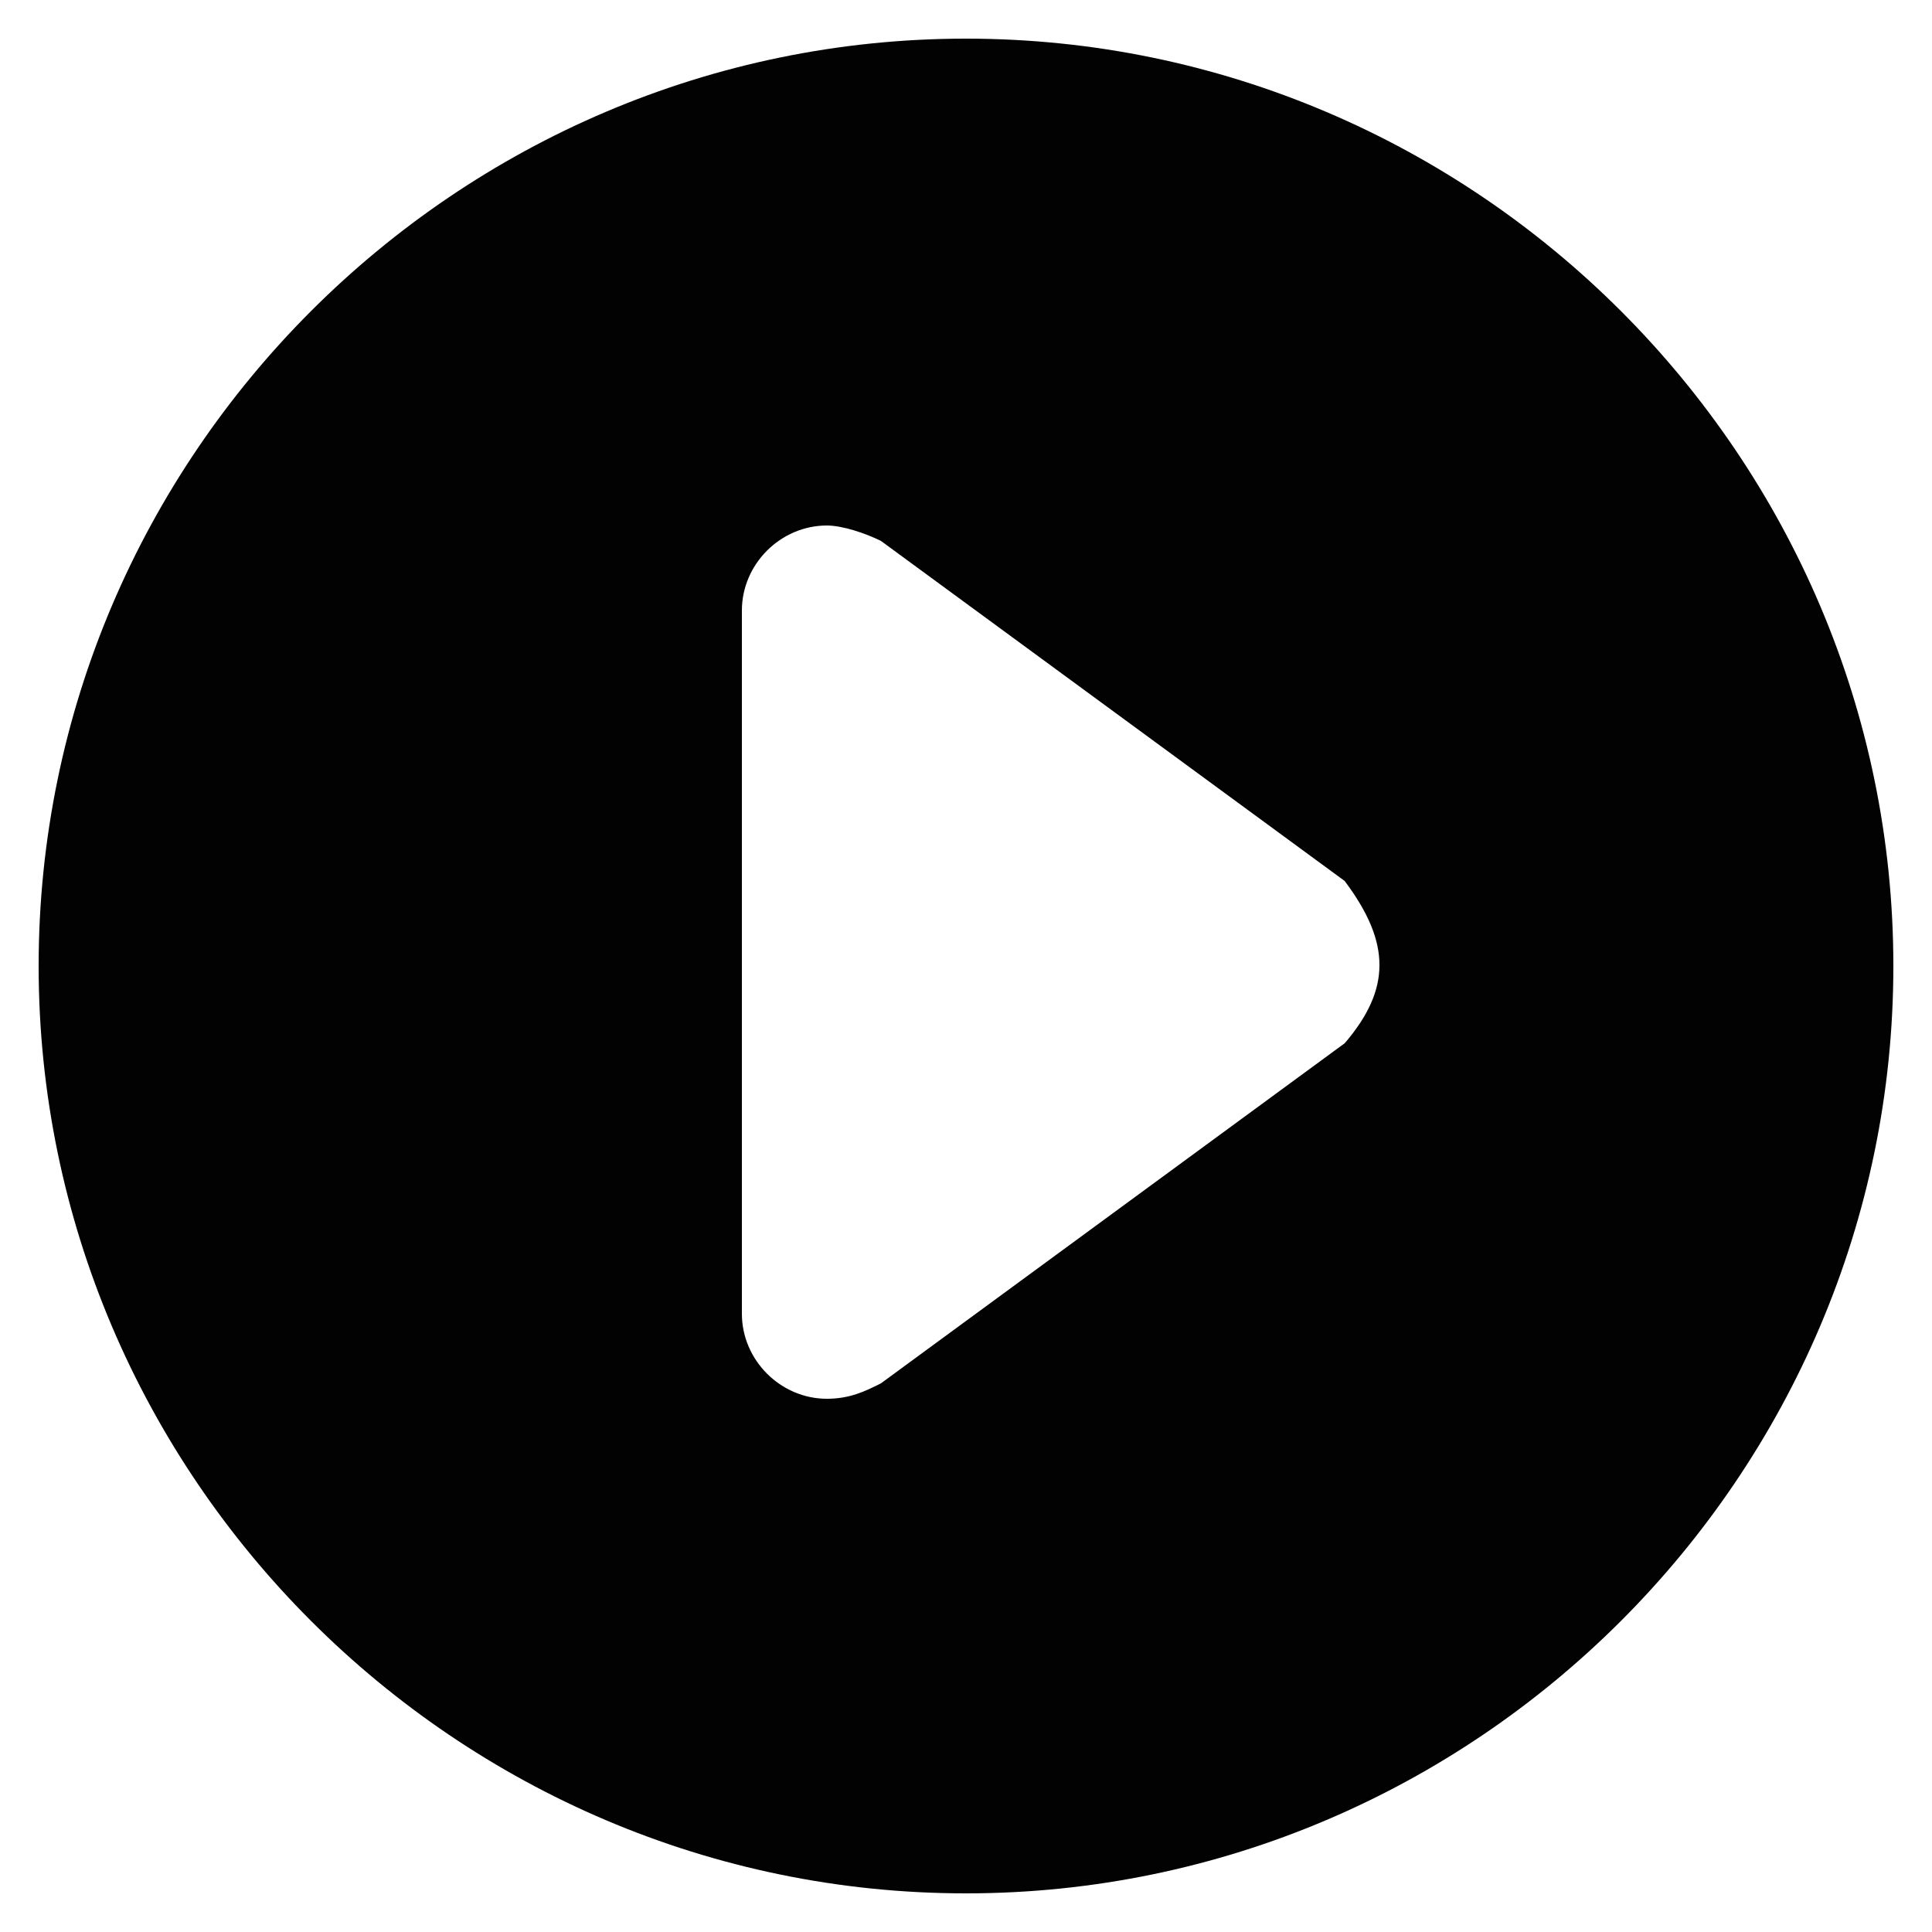
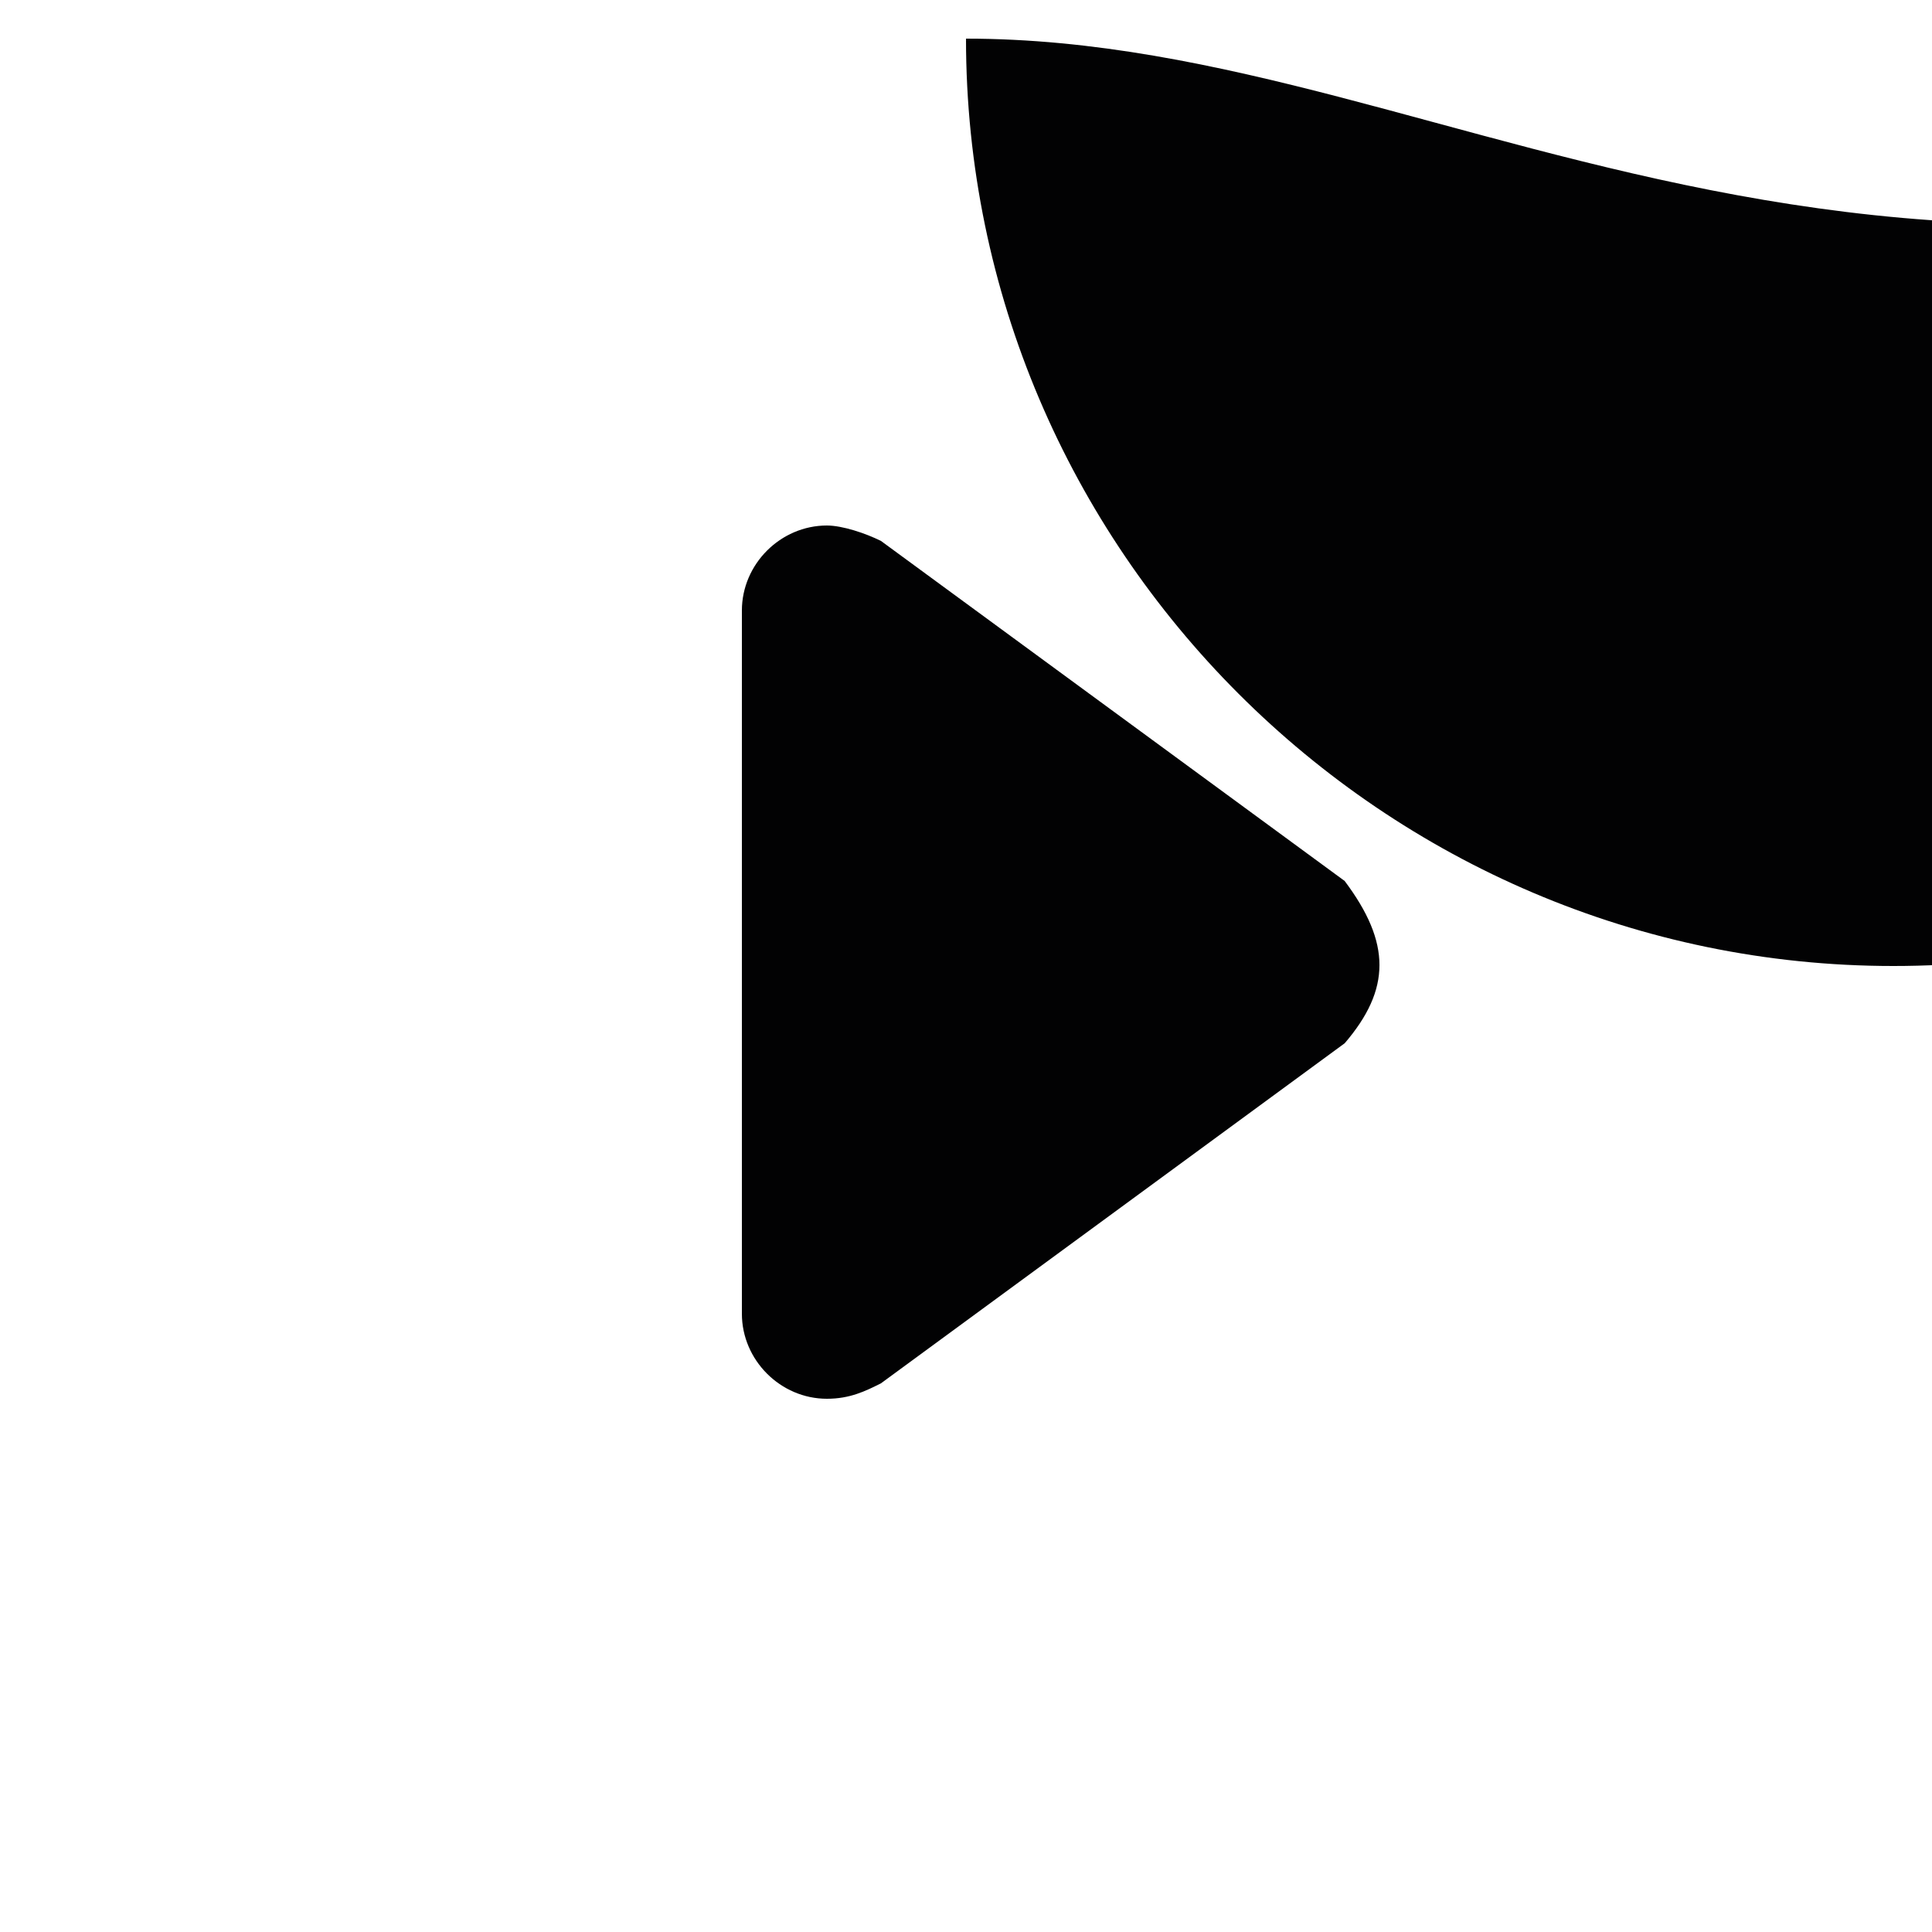
<svg xmlns="http://www.w3.org/2000/svg" version="1.1" id="Capa_1" x="0px" y="0px" viewBox="0 0 25 25" style="enable-background:new 0 0 25 25;" xml:space="preserve">
  <style type="text/css">
	.st0{fill-rule:evenodd;clip-rule:evenodd;fill:#020203;}
</style>
-   <path class="st0" d="M12.5,0.5c-6.6,0-12,5.4-12,12c0,6.6,5.4,12,12,12c6.6,0,12-5.4,12-12C24.5,5.9,19.1,0.5,12.5,0.5z M17.4,13.5  l-6,4.4c-0.2,0.1-0.4,0.2-0.7,0.2c-0.6,0-1.1-0.5-1.1-1.1V7.9c0-0.6,0.5-1.1,1.1-1.1c0.2,0,0.5,0.1,0.7,0.2l6,4.4  C18,12.2,18,12.8,17.4,13.5z" />
+   <path class="st0" d="M12.5,0.5c0,6.6,5.4,12,12,12c6.6,0,12-5.4,12-12C24.5,5.9,19.1,0.5,12.5,0.5z M17.4,13.5  l-6,4.4c-0.2,0.1-0.4,0.2-0.7,0.2c-0.6,0-1.1-0.5-1.1-1.1V7.9c0-0.6,0.5-1.1,1.1-1.1c0.2,0,0.5,0.1,0.7,0.2l6,4.4  C18,12.2,18,12.8,17.4,13.5z" />
</svg>